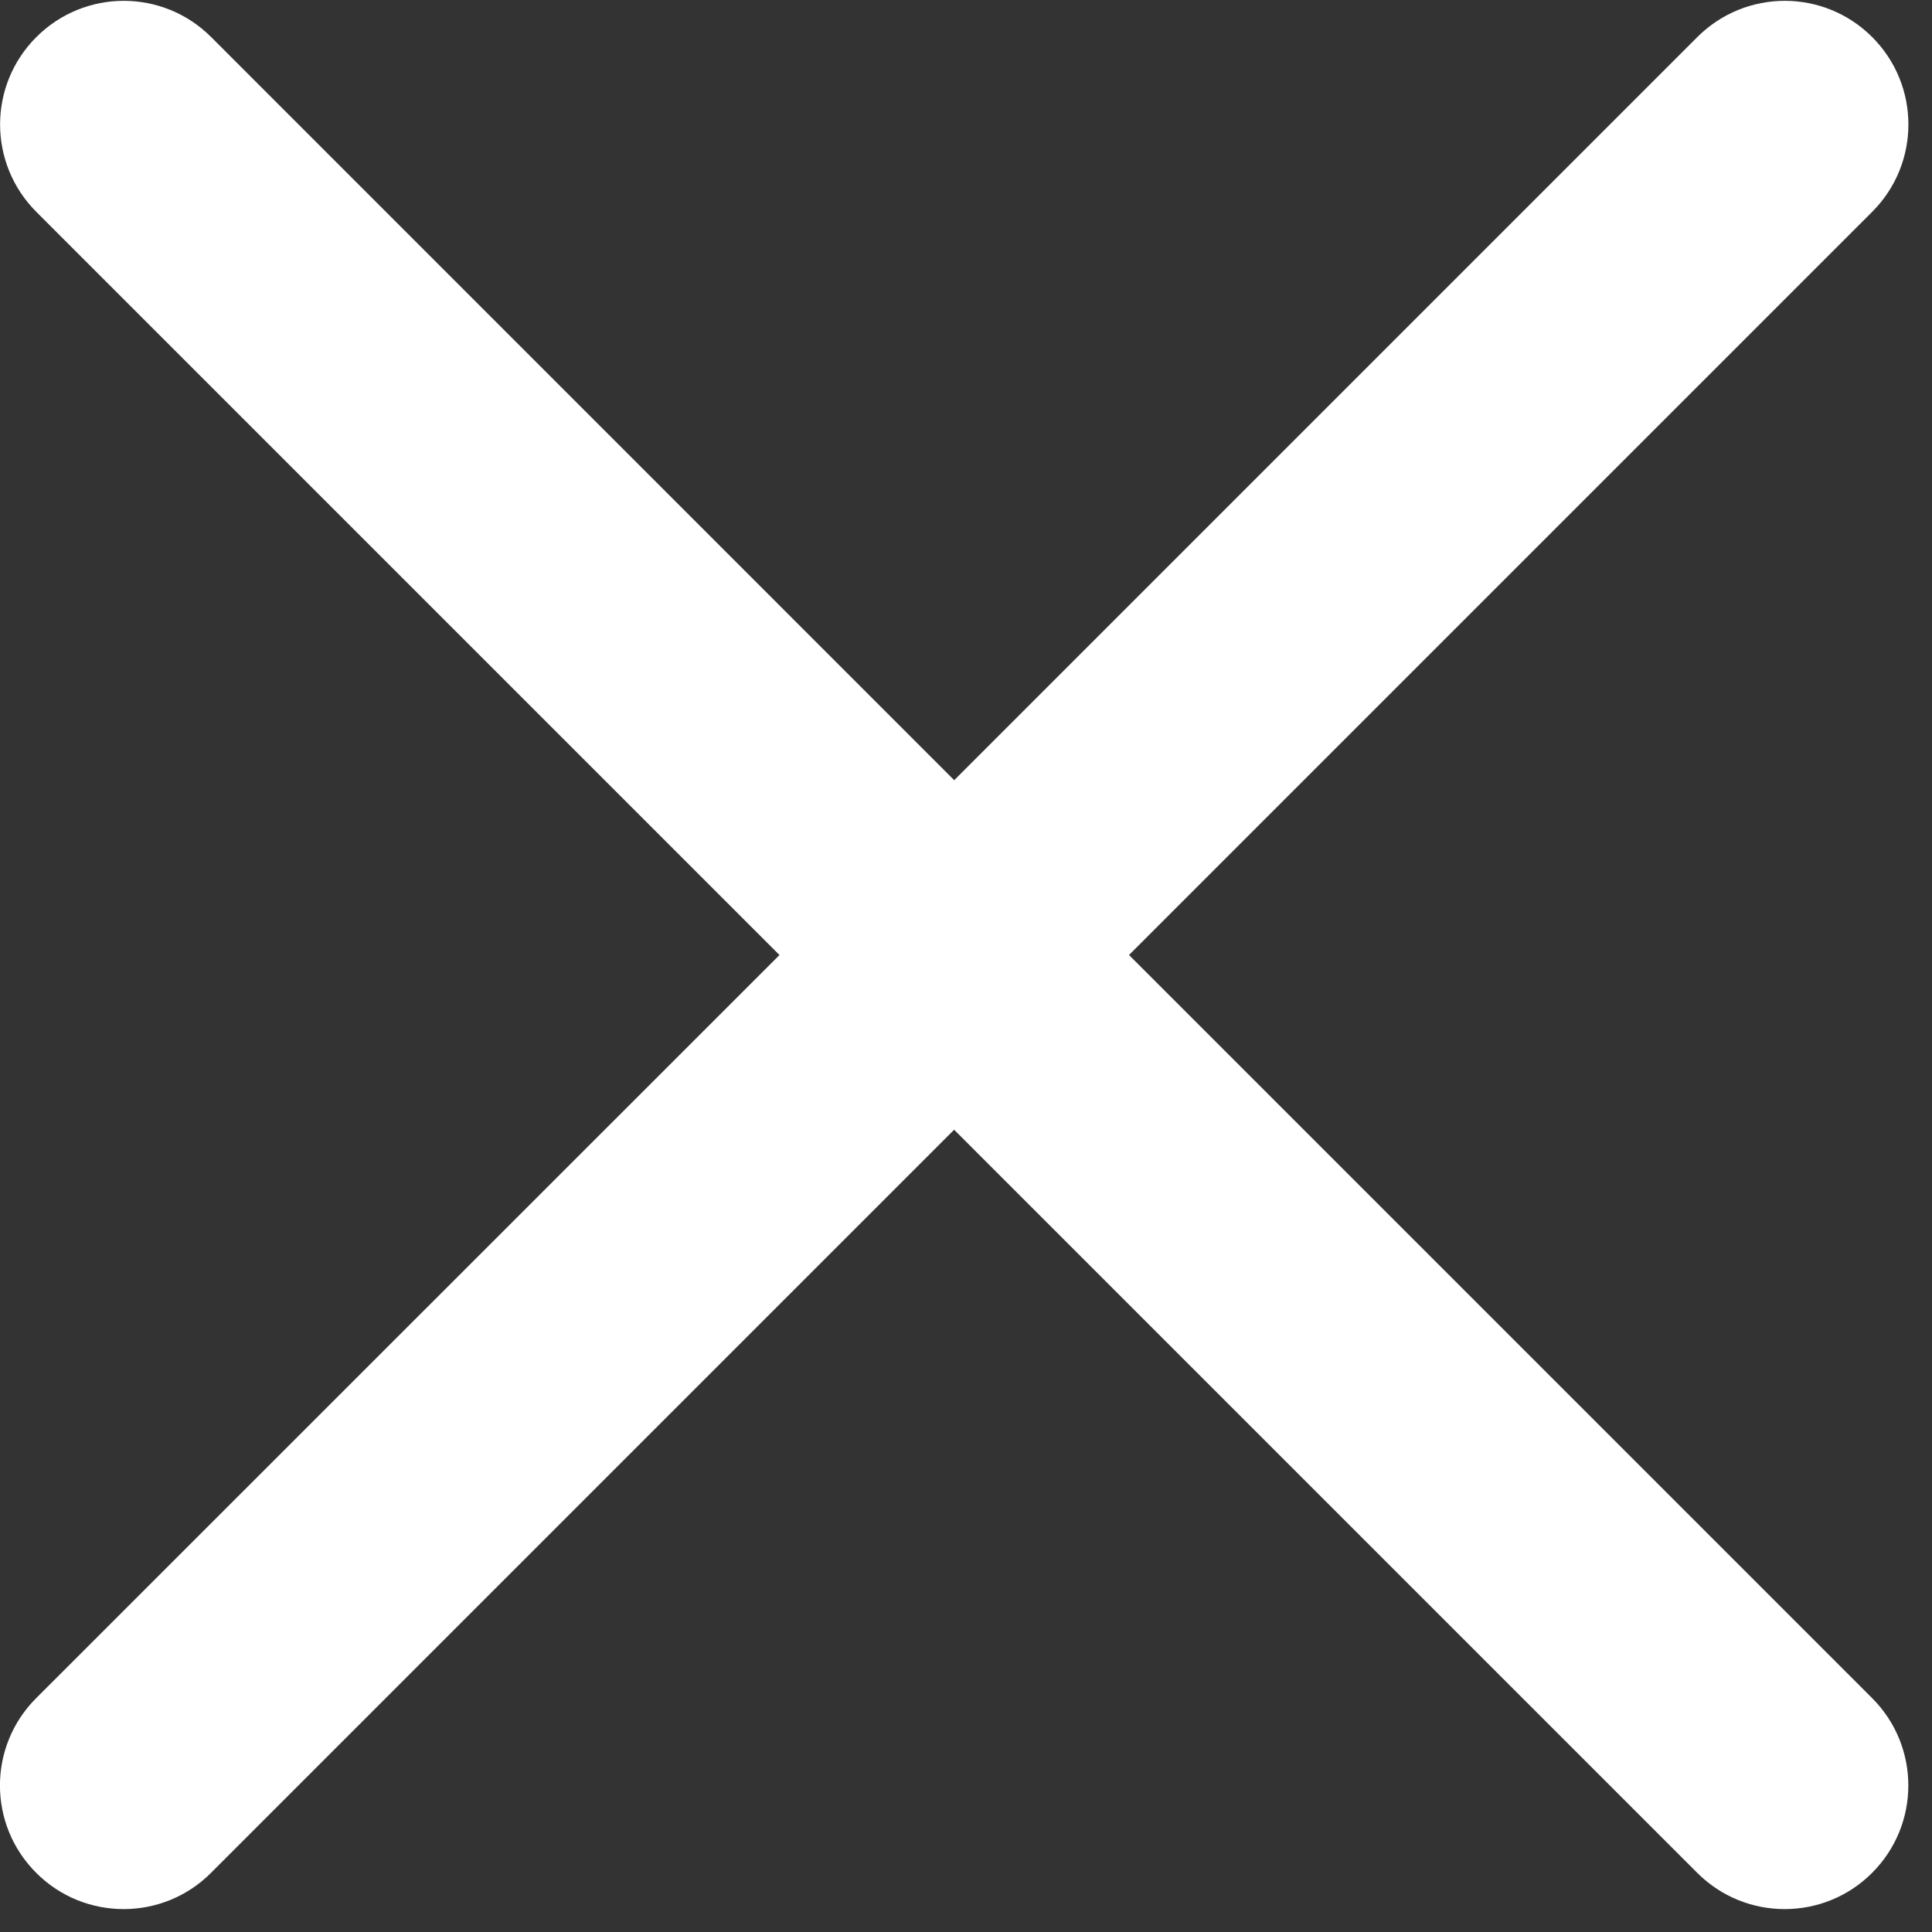
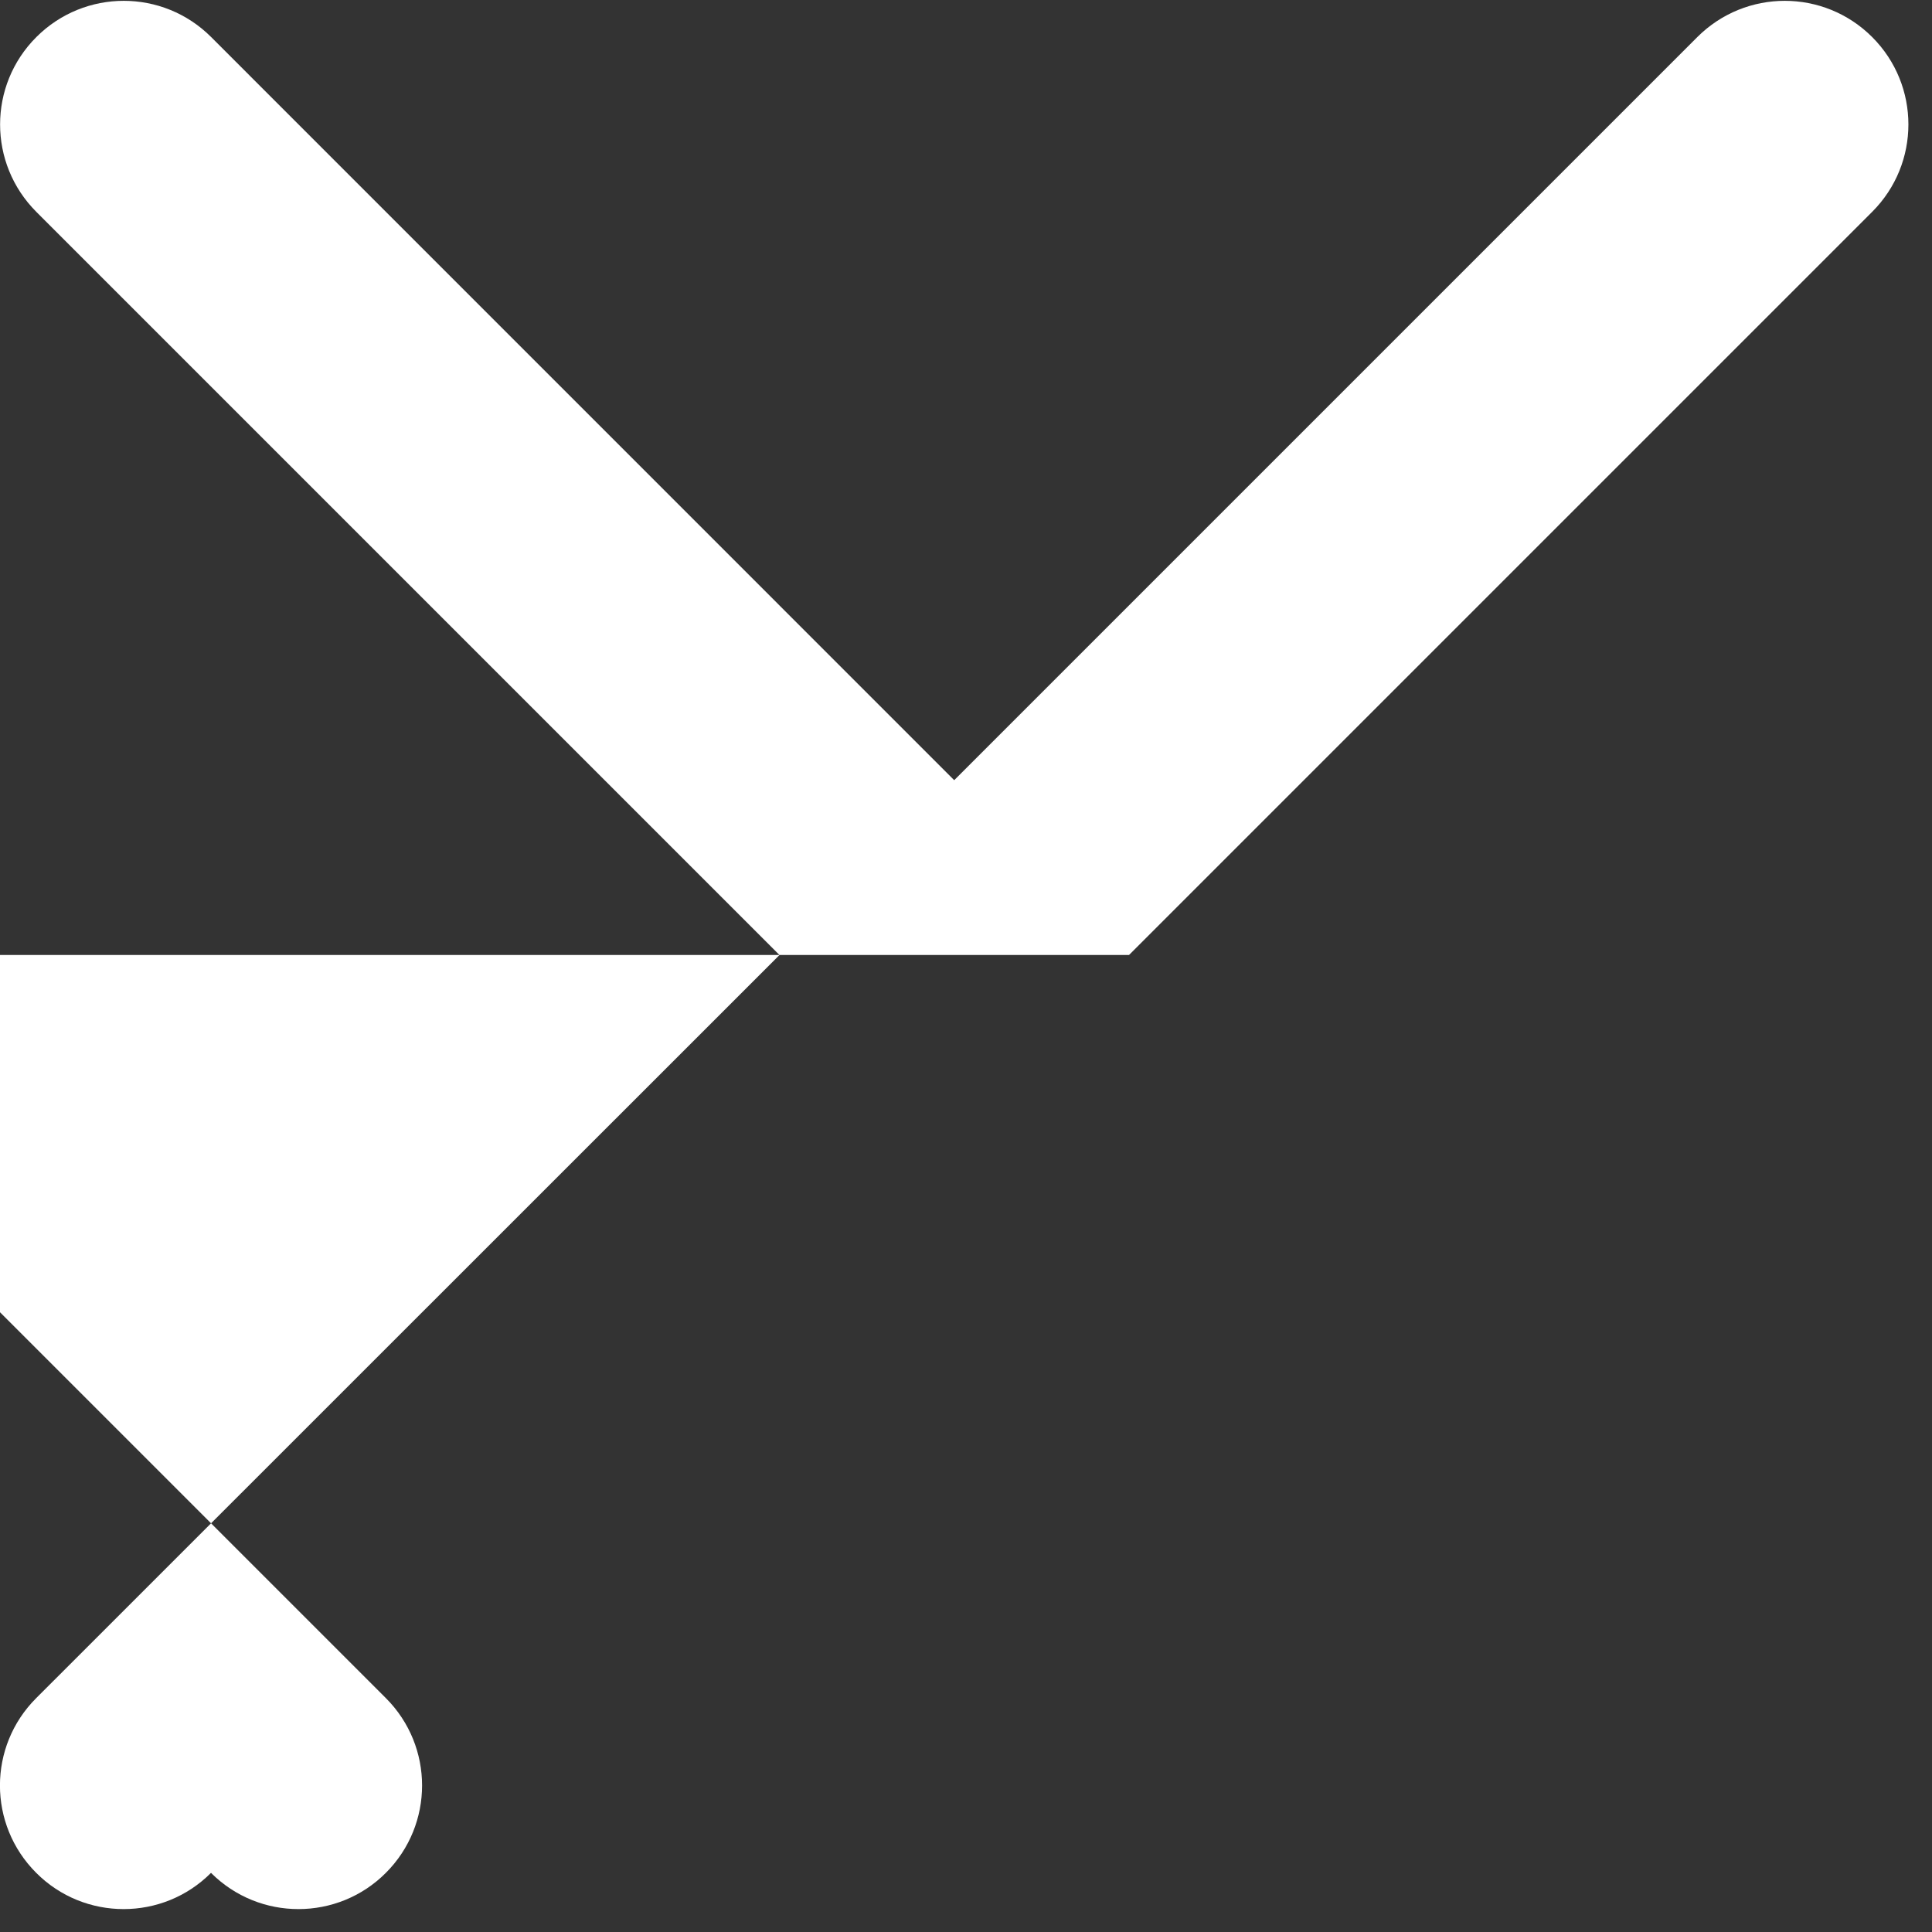
<svg xmlns="http://www.w3.org/2000/svg" width="28" height="28" viewBox="0 0 28 28">
  <rect x="0" y="0" width="28" height="28" fill="#333333" stroke="none" />
-   <path fill="#FFF" d="M16.363 13.84l10.77-10.77c.7-.7.7-1.833 0-2.533s-1.833-.7-2.534 0l-10.77 10.77L3.06.537c-.7-.7-1.833-.7-2.533 0-.701.7-.701 1.833 0 2.534l10.77 10.77L.525 24.61c-.701.7-.701 1.833 0 2.533.349.35.808.525 1.267.525.458 0 .917-.175 1.266-.525l10.77-10.77 10.77 10.77c.35.35.808.525 1.267.525.459 0 .918-.175 1.267-.525.7-.7.7-1.833 0-2.533l-10.77-10.77z" />
+   <path fill="#FFF" d="M16.363 13.84l10.77-10.77c.7-.7.7-1.833 0-2.533s-1.833-.7-2.534 0l-10.77 10.77L3.06.537c-.7-.7-1.833-.7-2.533 0-.701.7-.701 1.833 0 2.534l10.77 10.77L.525 24.61c-.701.7-.701 1.833 0 2.533.349.35.808.525 1.267.525.458 0 .917-.175 1.266-.525c.35.35.808.525 1.267.525.459 0 .918-.175 1.267-.525.7-.7.7-1.833 0-2.533l-10.77-10.77z" />
</svg>